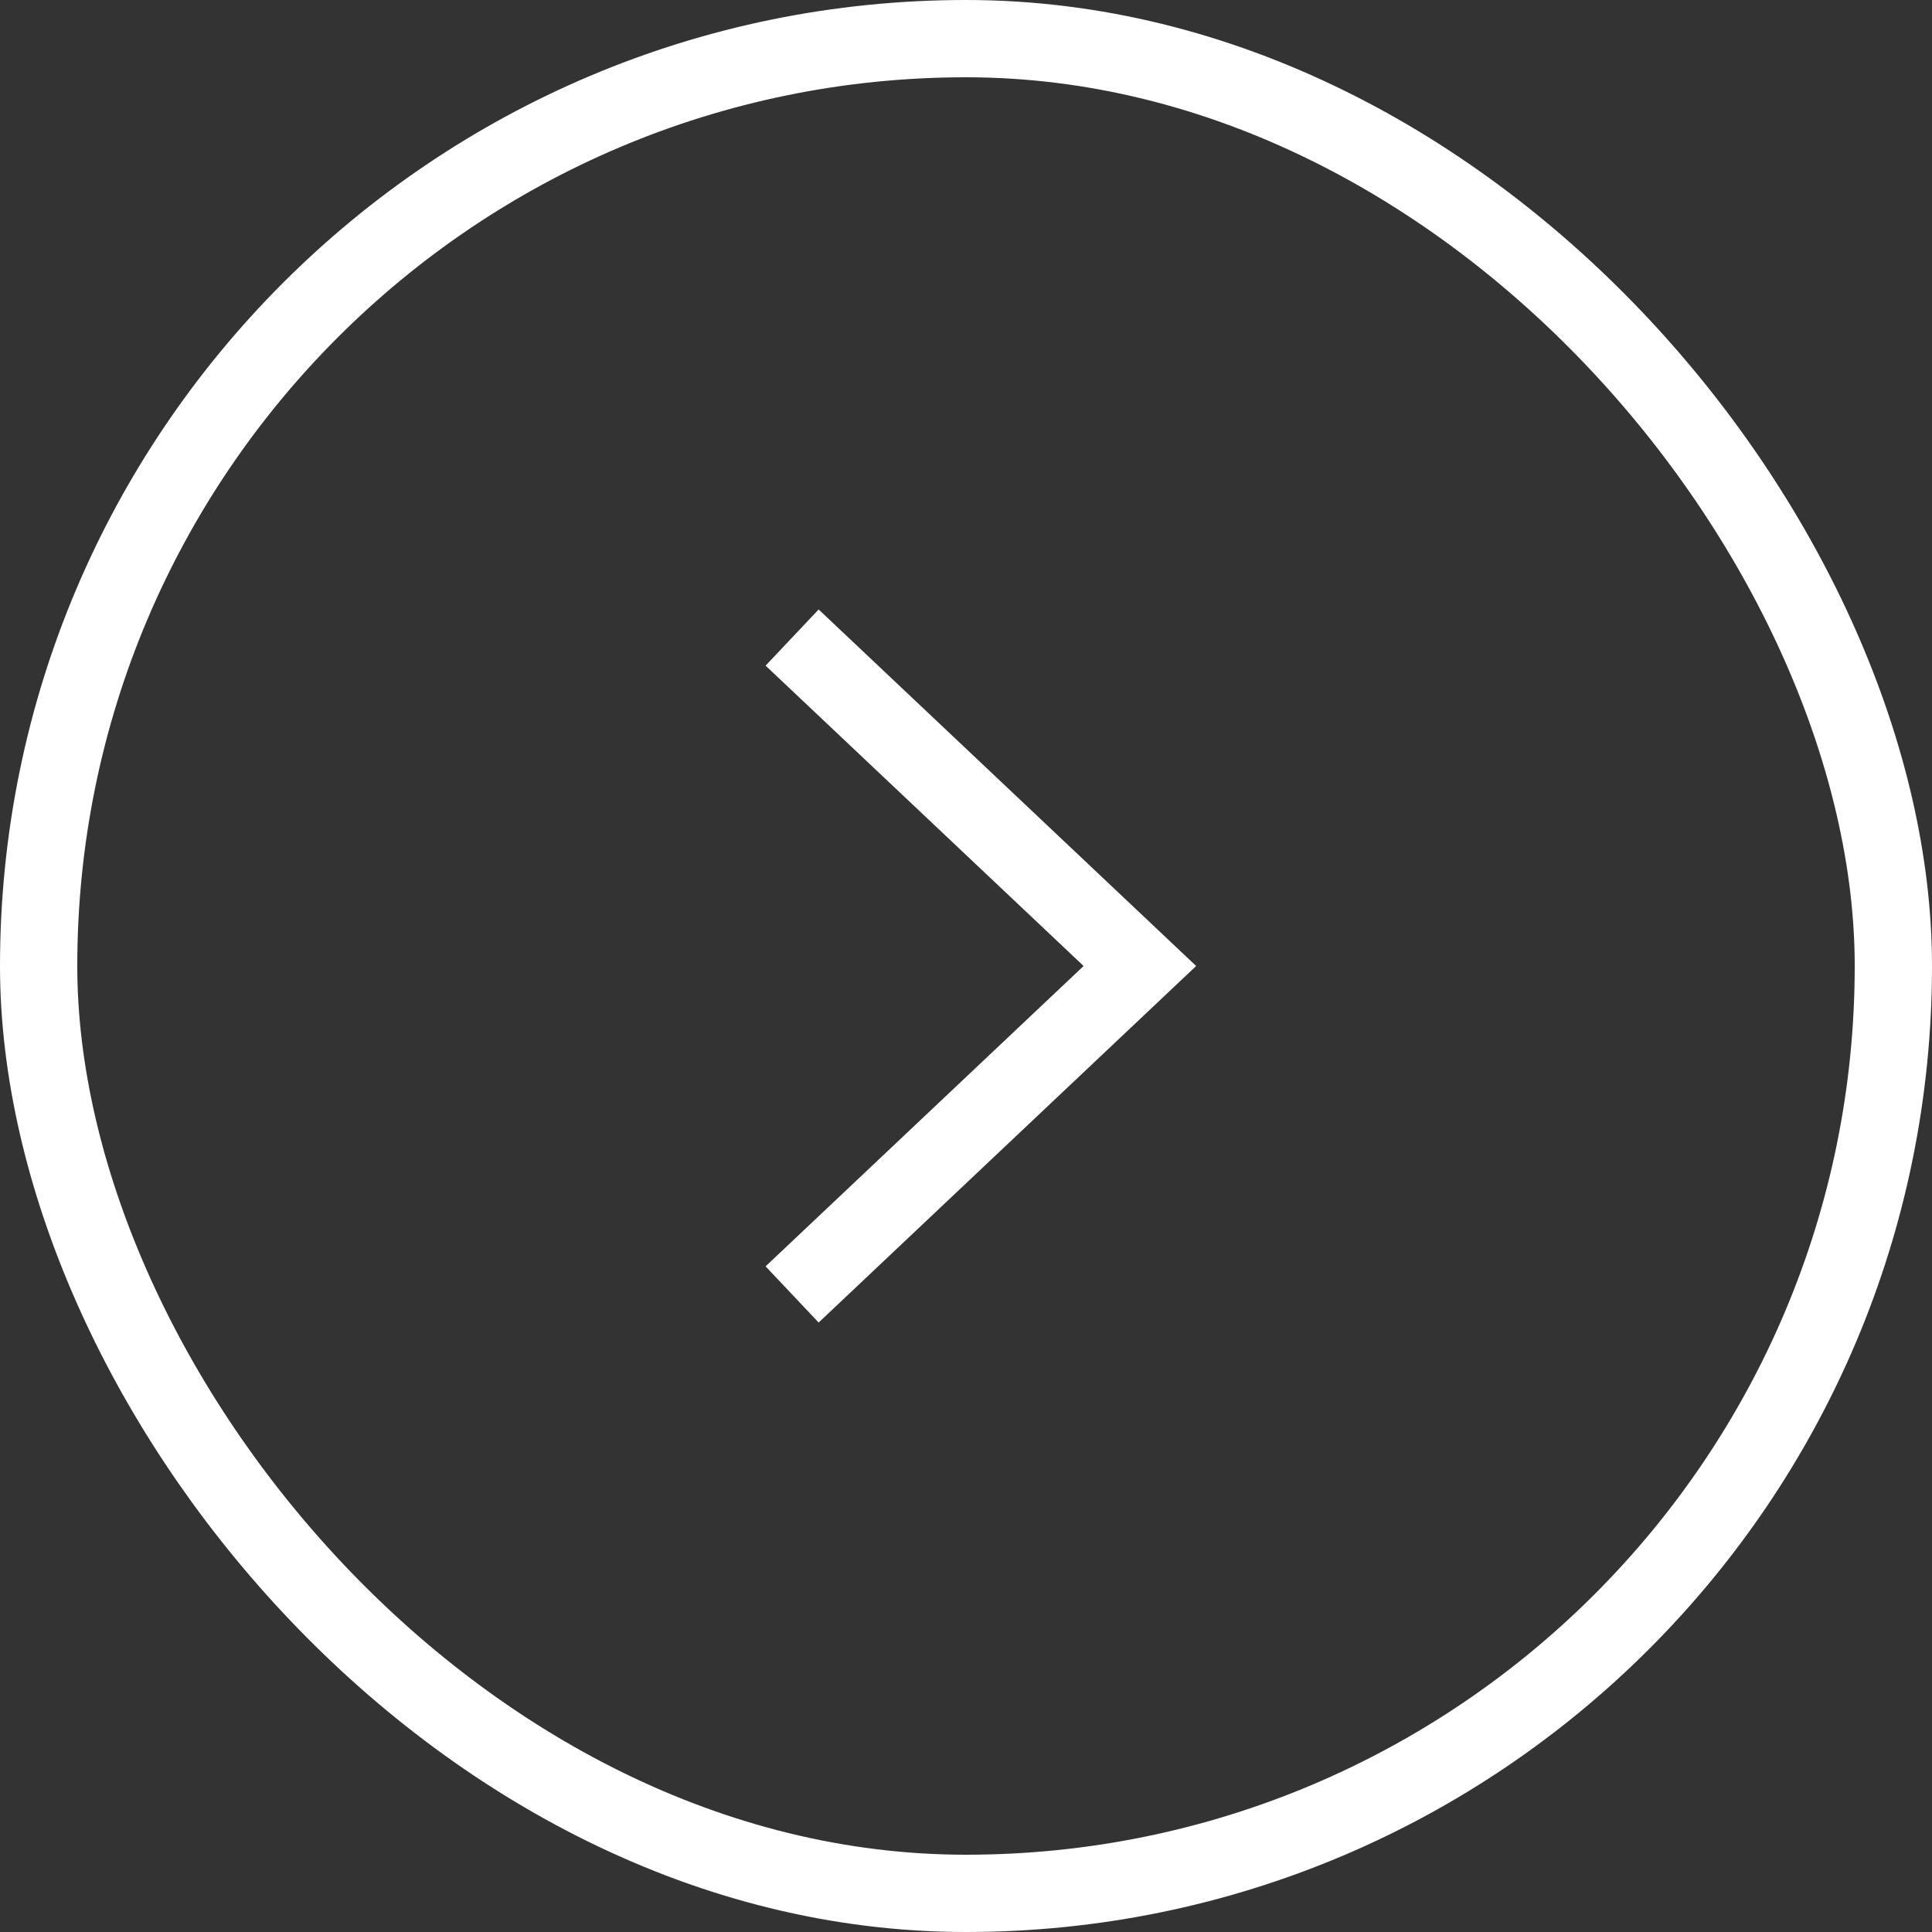
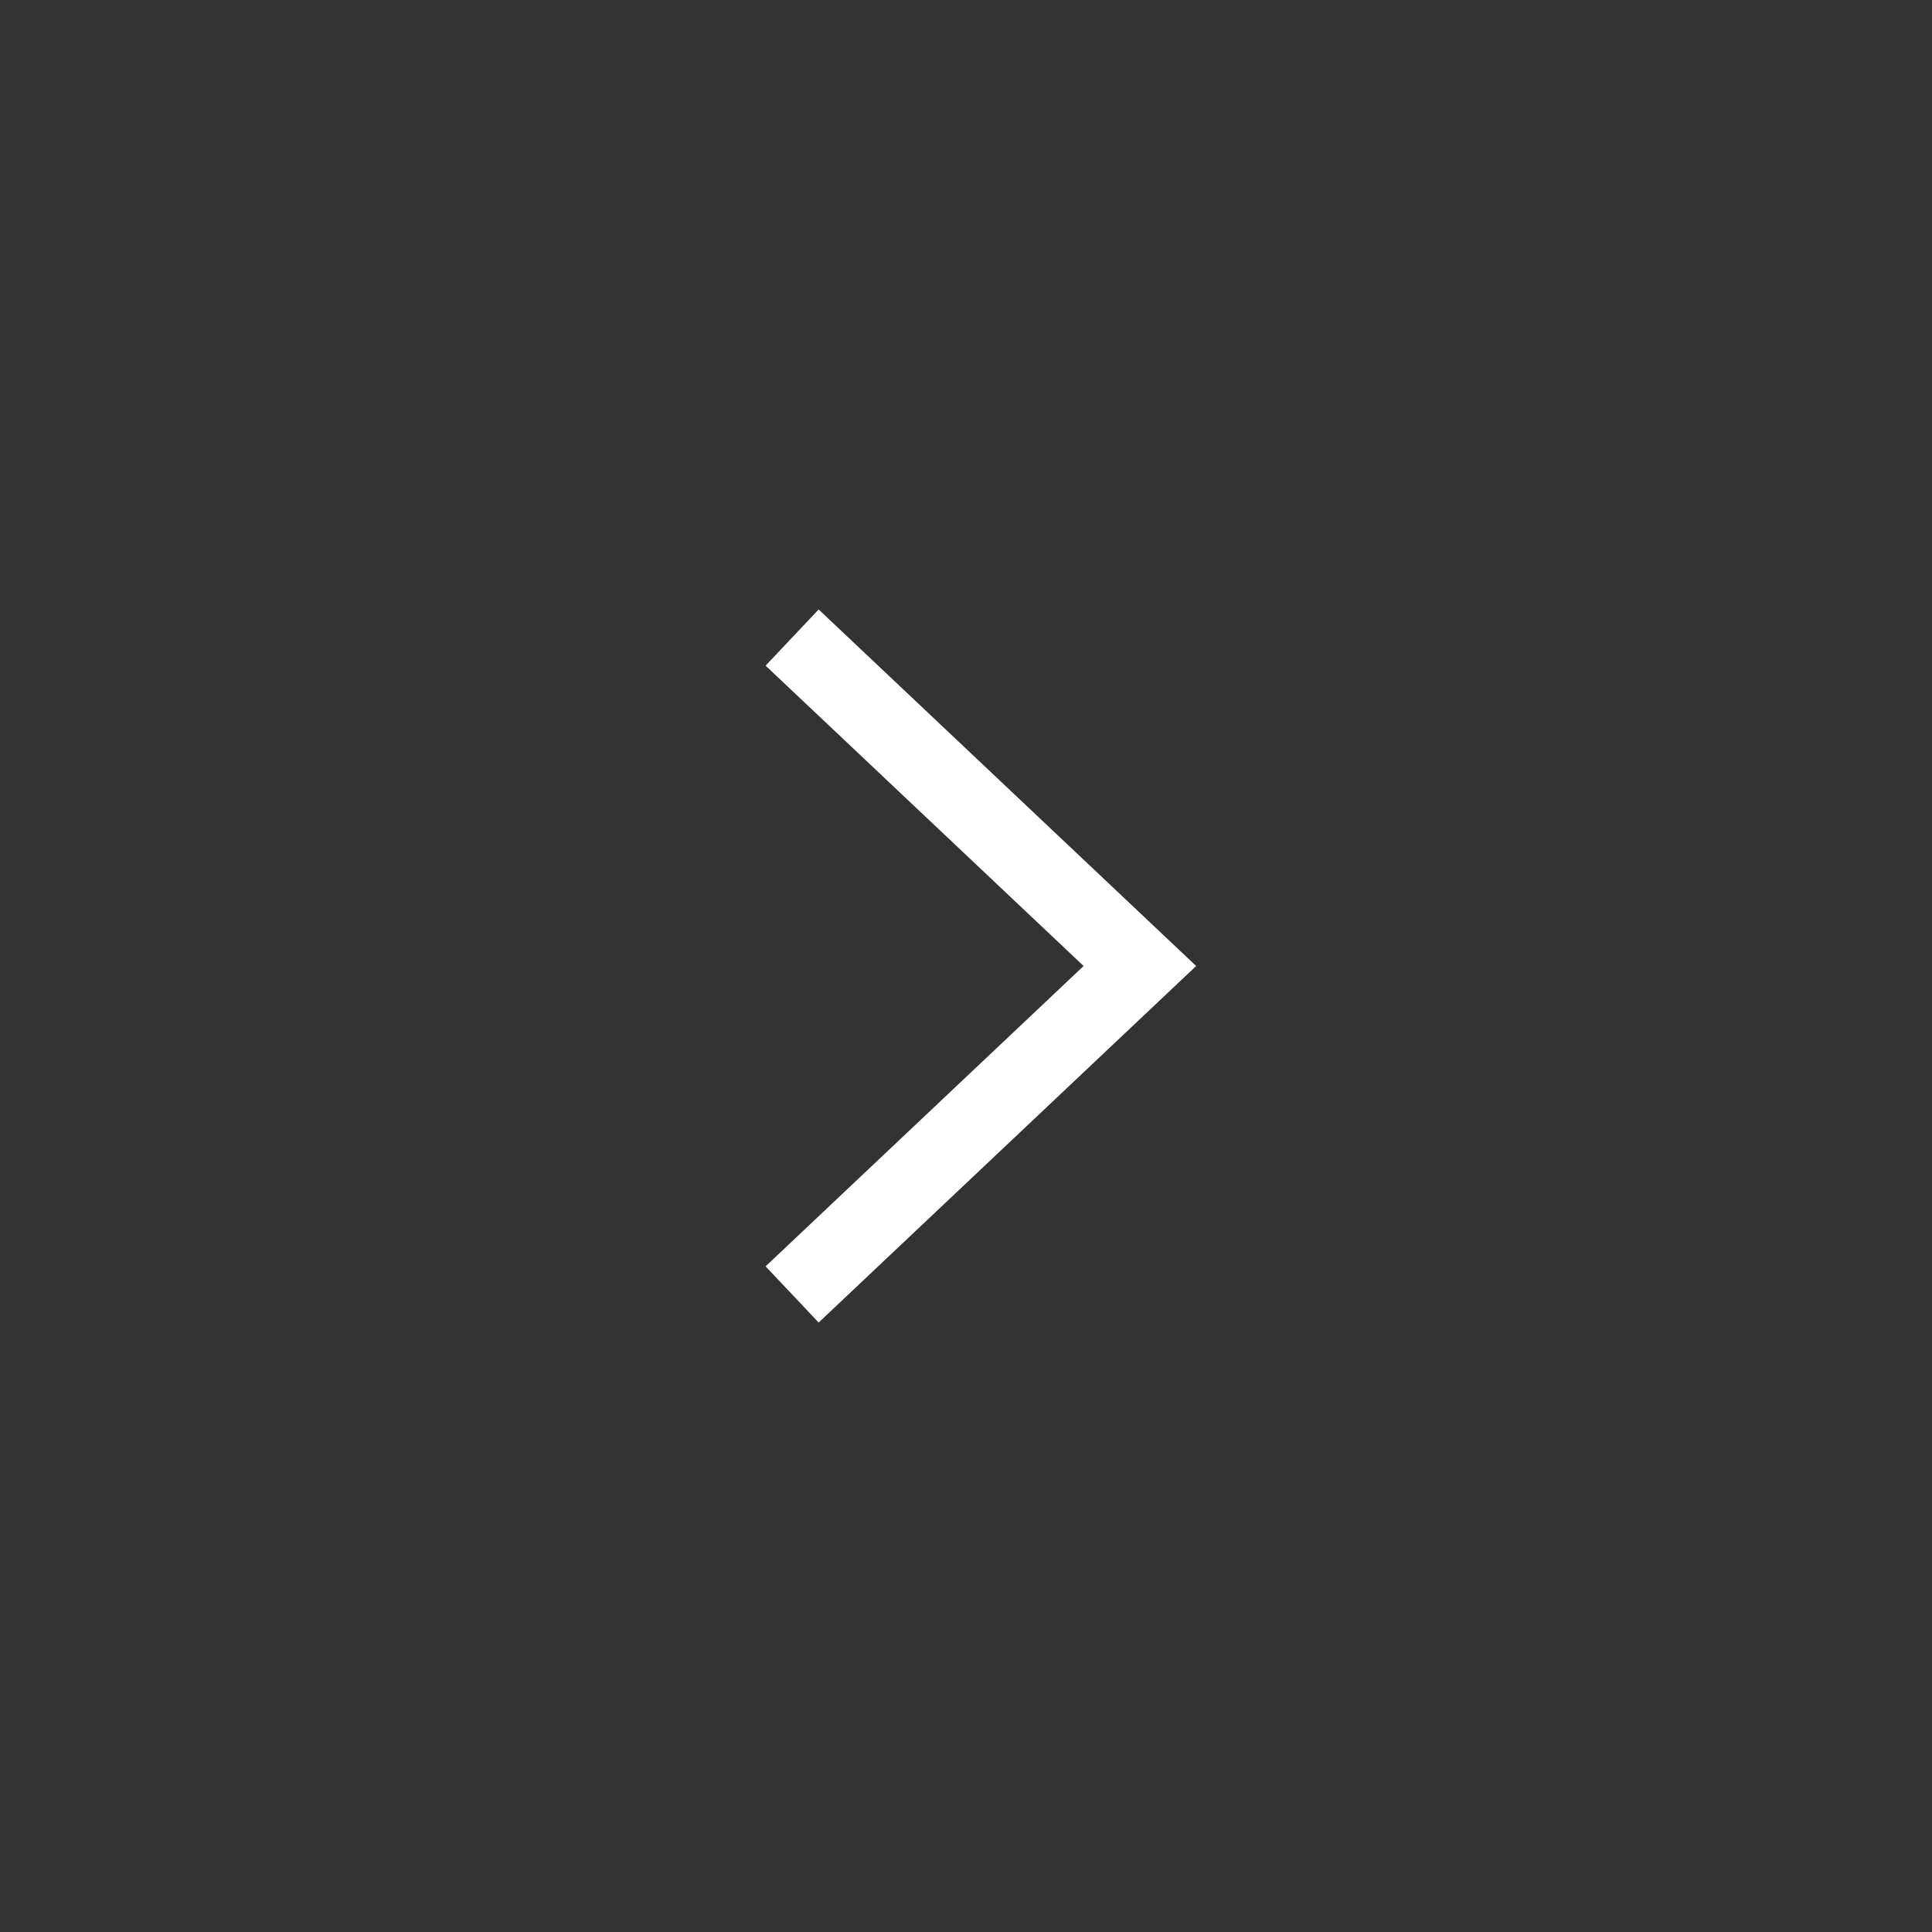
<svg xmlns="http://www.w3.org/2000/svg" fill="none" viewBox="0 0 50 50">
  <rect x="0" y="0" width="50" height="50" fill="#333333" stroke="none" />
-   <rect width="48" height="48" x="49" y="49" stroke="#fff" stroke-width="2" rx="24" transform="rotate(-180 49 49)" />
  <path stroke="#fff" stroke-width="2" d="m20.5 33.5 9-8.5-9-8.5" />
</svg>